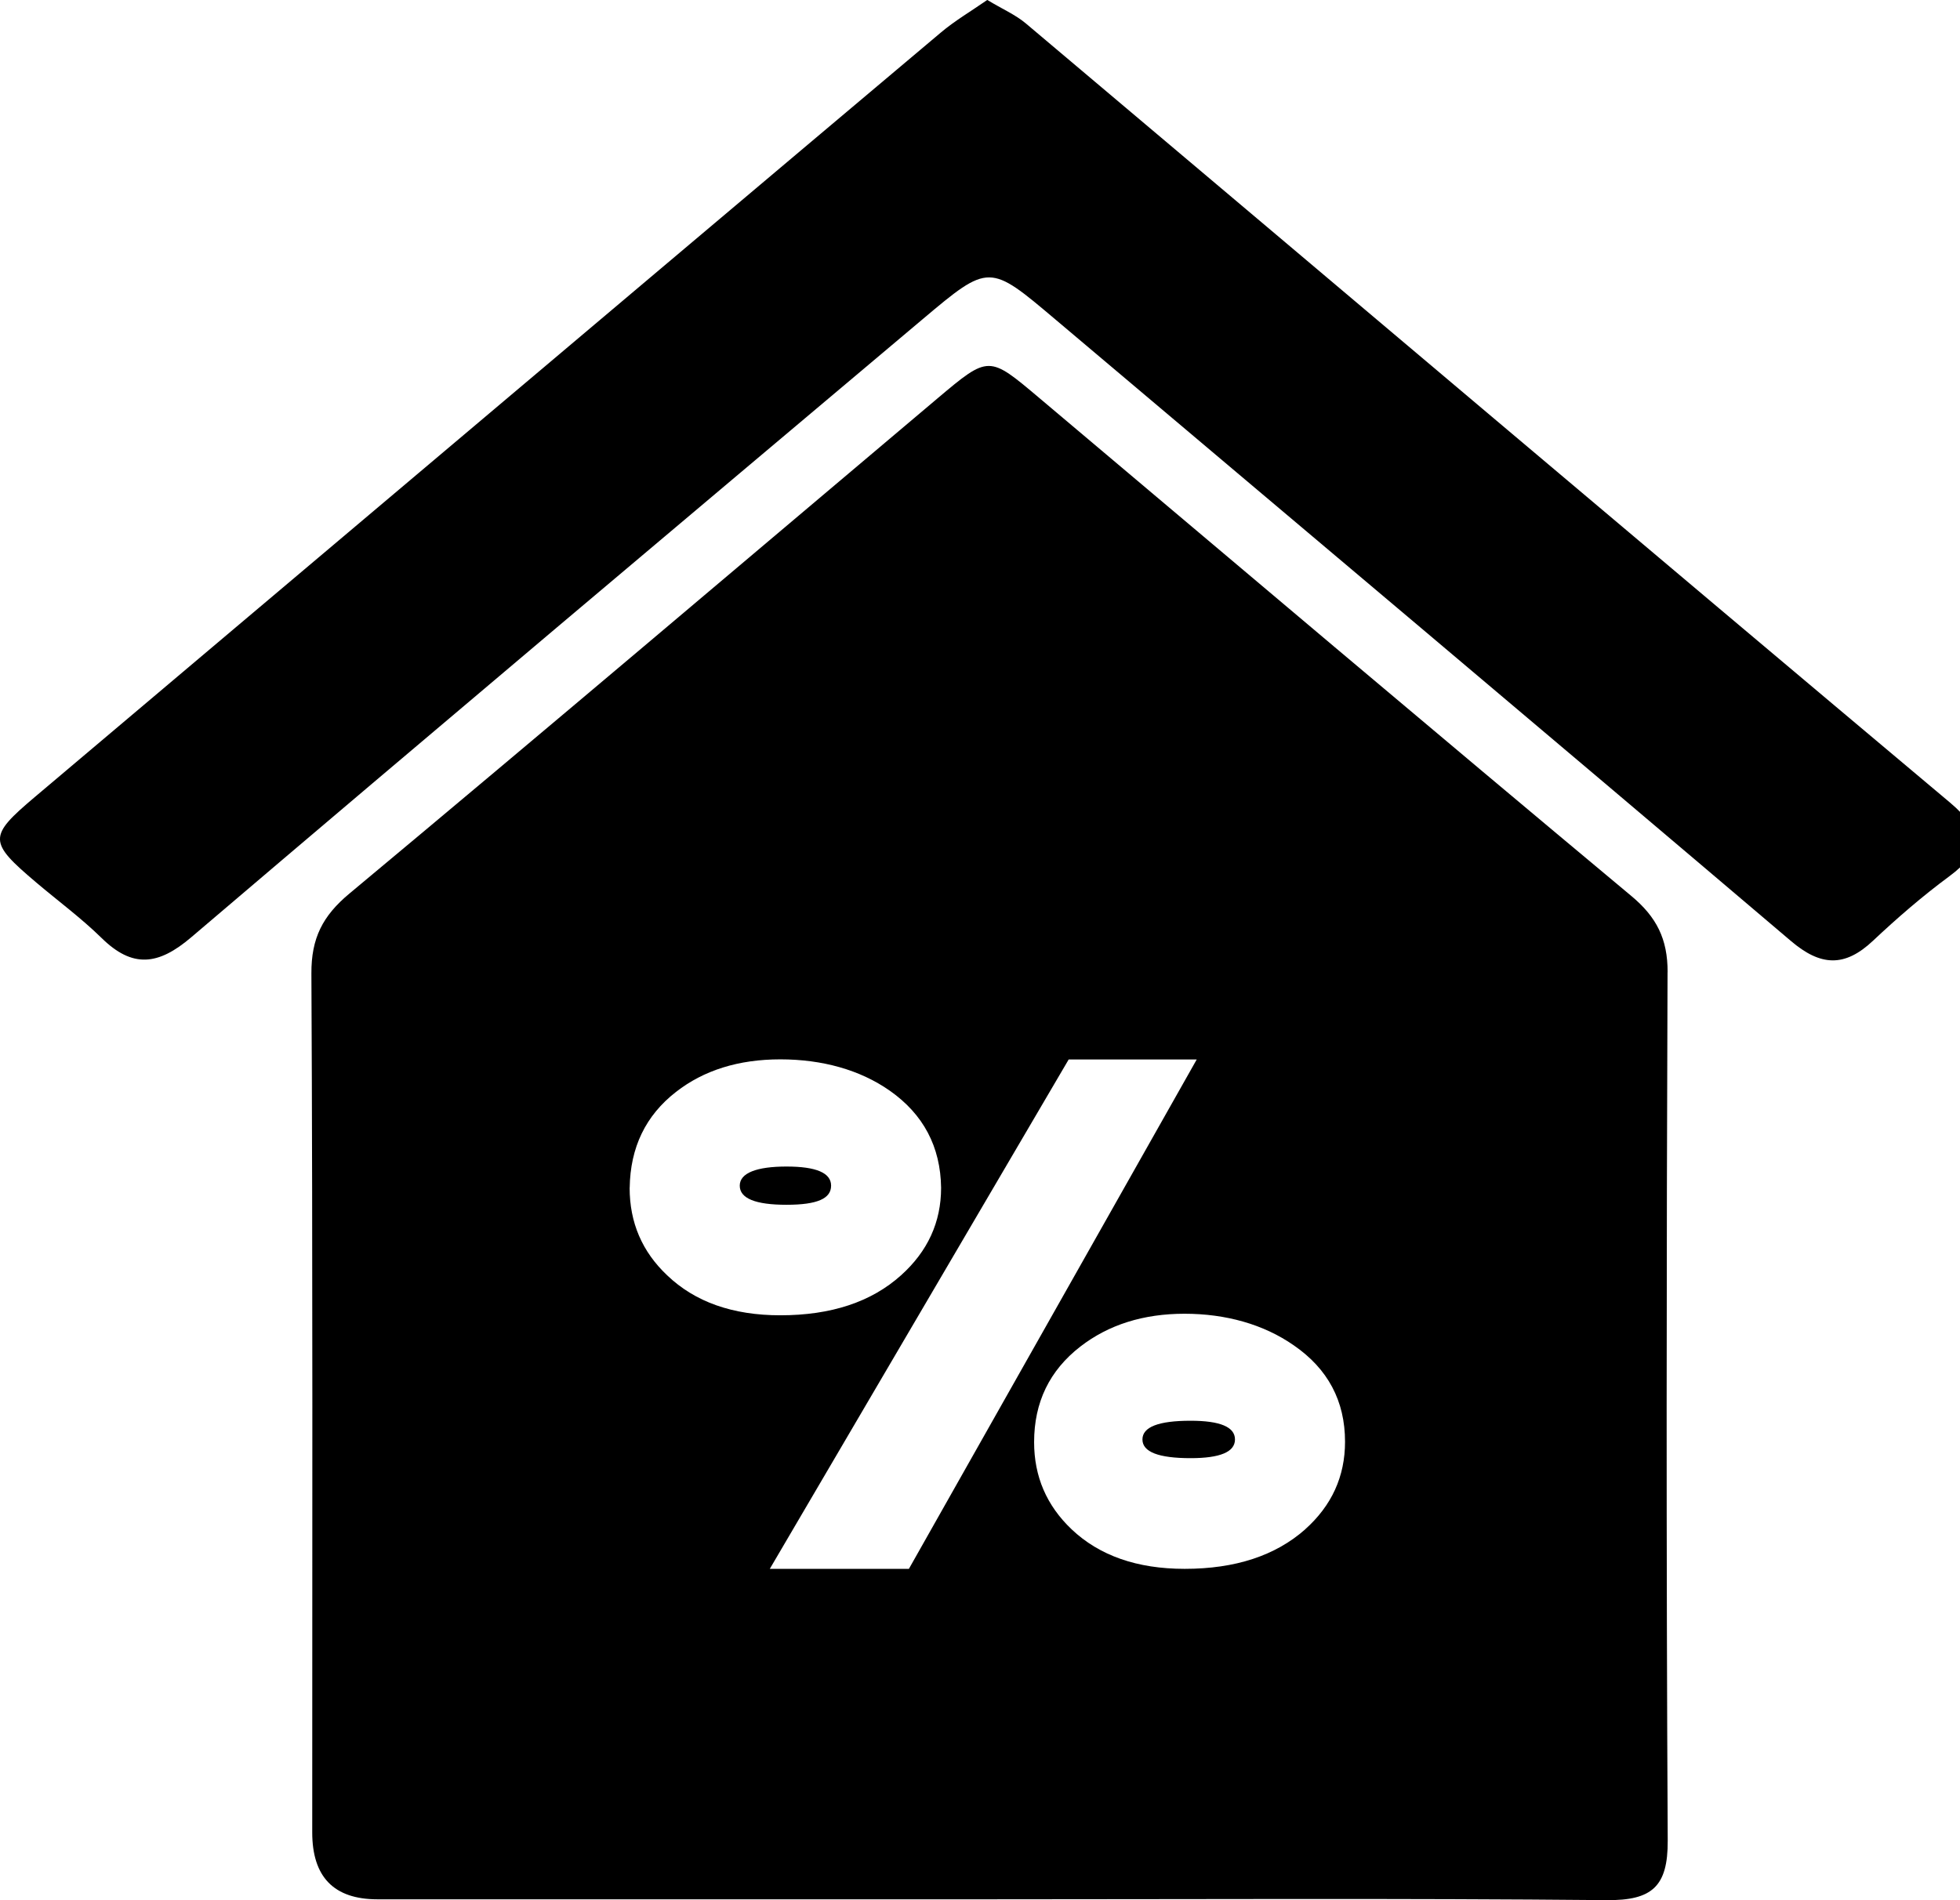
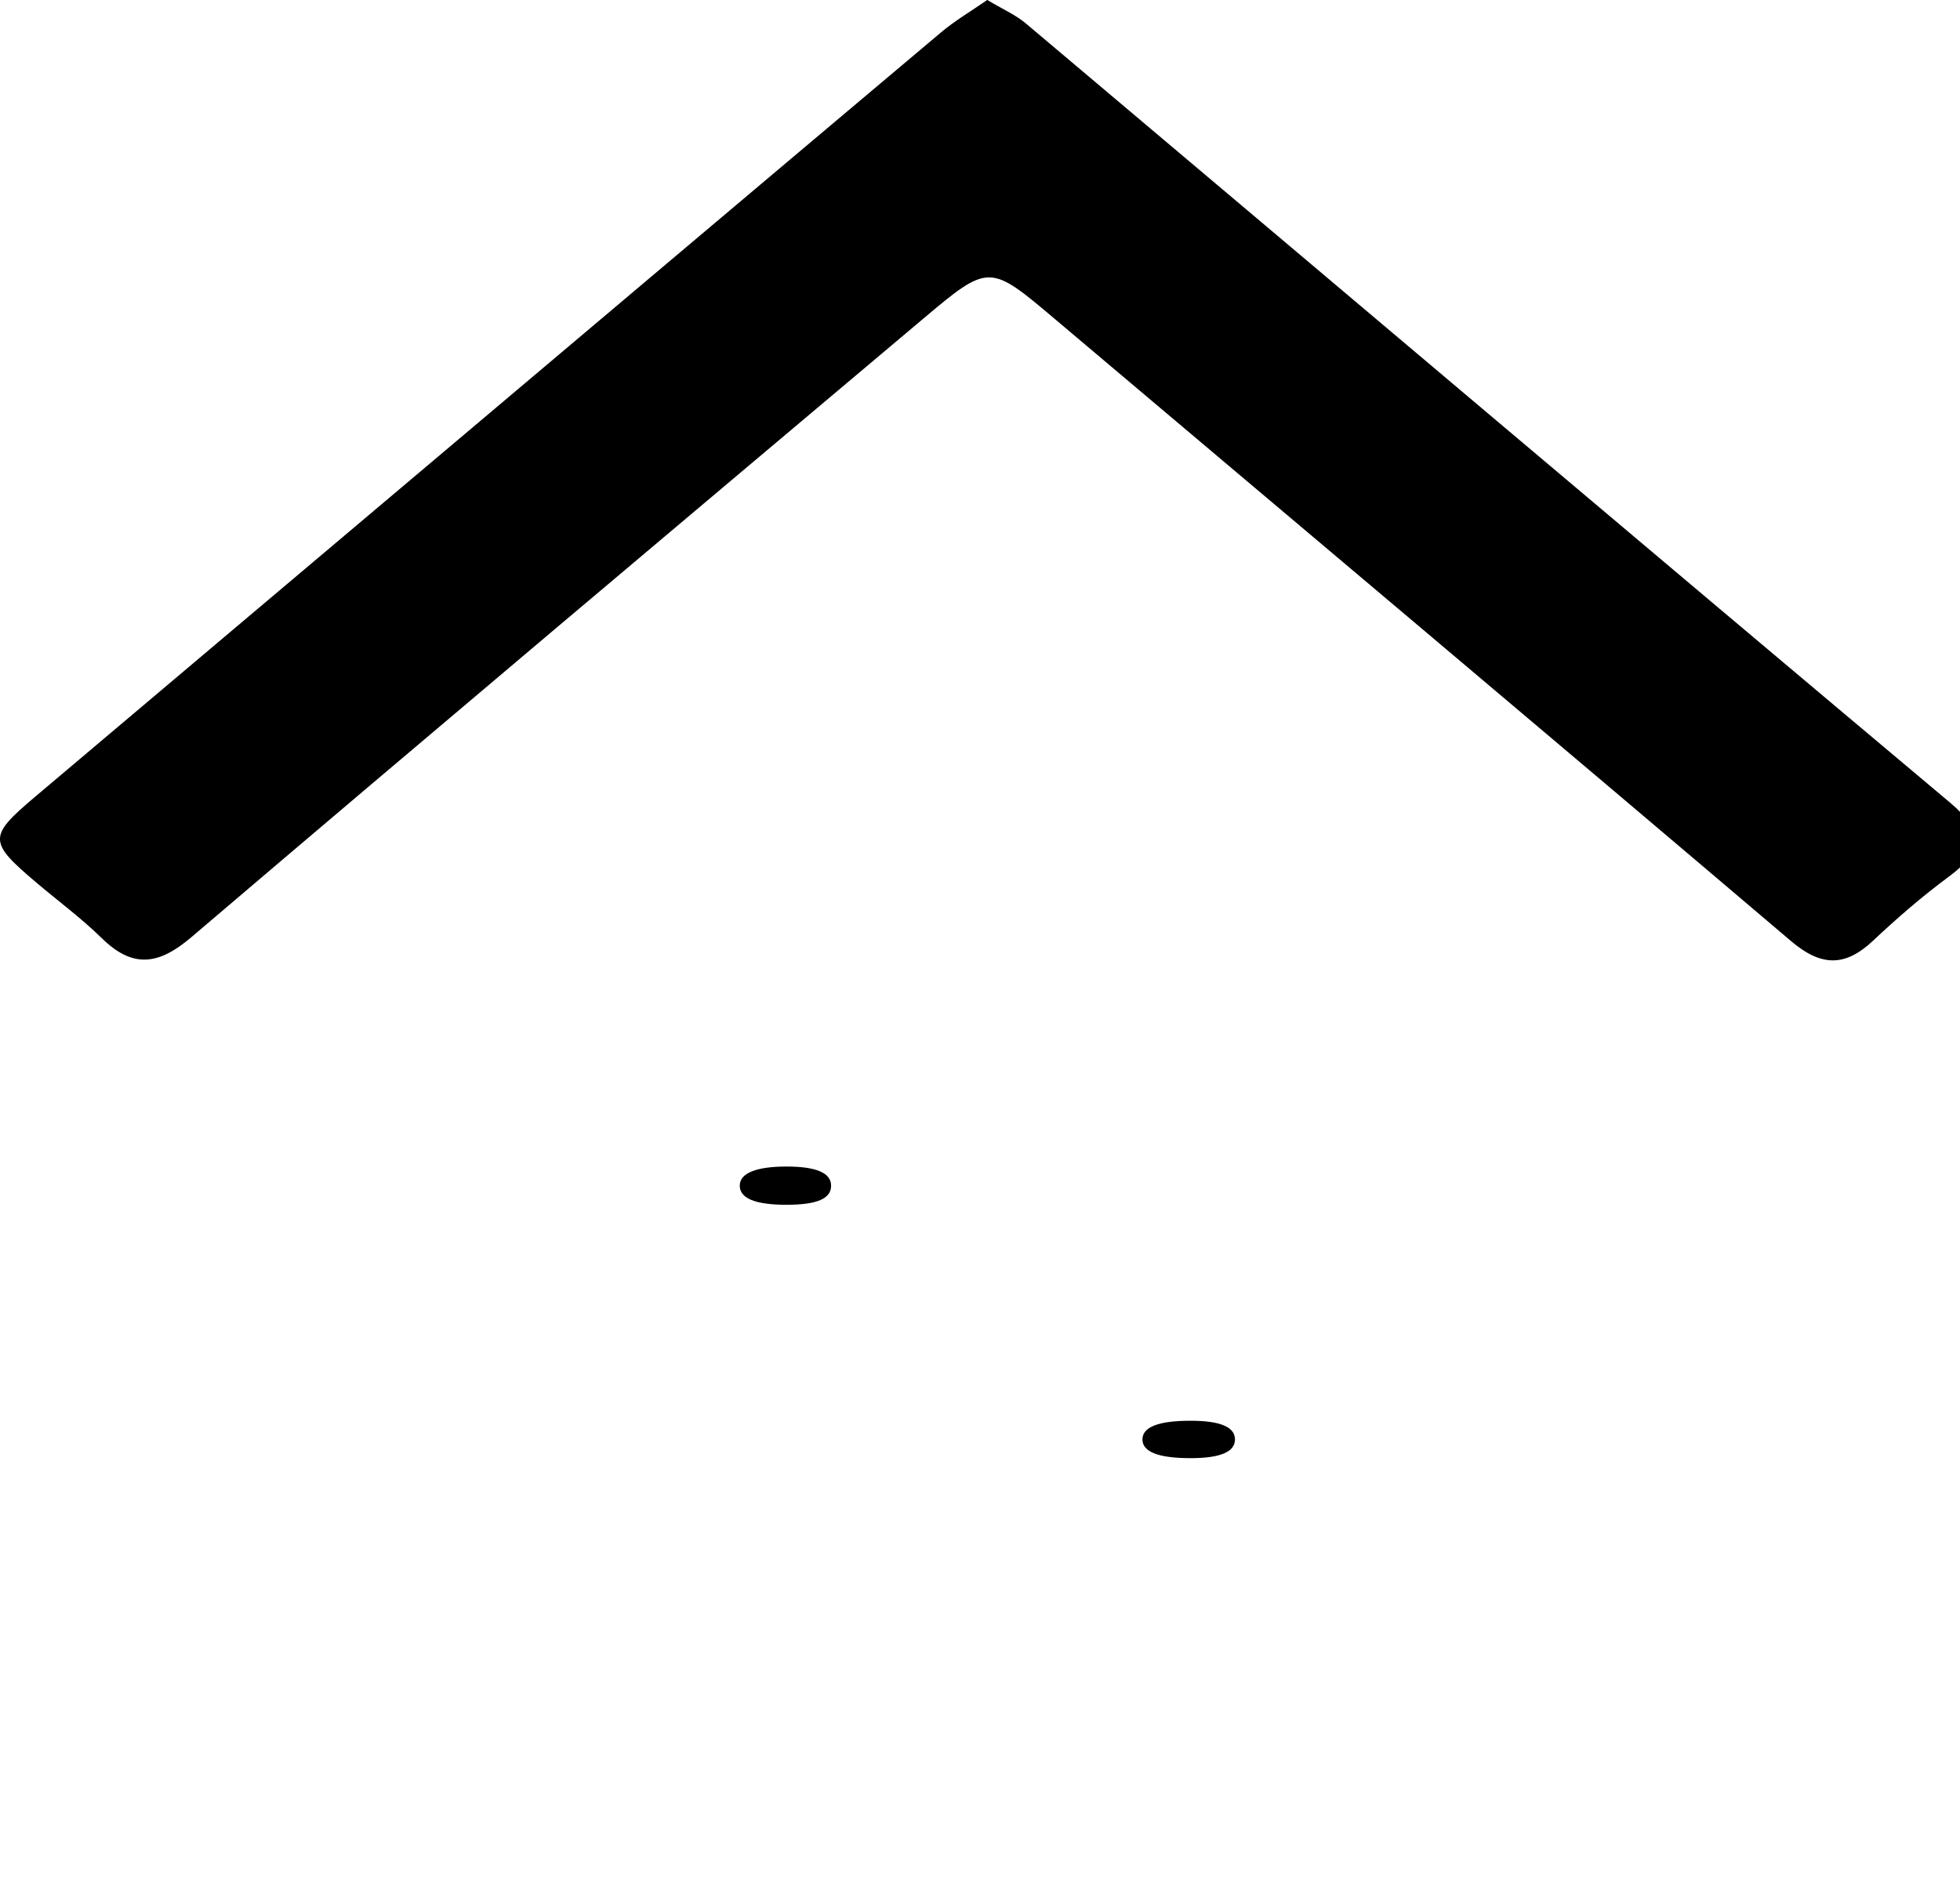
<svg xmlns="http://www.w3.org/2000/svg" height="32" viewBox="0 0 33 32" width="33">
  <path d="m16.624 0c.251.152.47.246.646.393 5.187 4.374 10.366 8.759 15.562 13.123.563.474.561.818-.017 1.245-.448.331-.873.699-1.28 1.082-.477.449-.882.431-1.386 0-4.116-3.498-8.251-6.975-12.377-10.461-1.113-.94-1.116-.952-2.237-.007-4.111 3.463-8.223 6.923-12.315 10.409-.556.474-.989.525-1.512.01-.341-.334-.729-.62-1.095-.93-.811-.687-.815-.775-.028-1.441 2.113-1.786 4.228-3.57 6.343-5.356 2.969-2.506 5.936-5.013 8.909-7.516.236-.2.506-.358.787-.553z" />
  <path d="m13.993 19.967c0-.215-.25-.322-.751-.322s-.787.108-.787.322.262.322.787.322.751-.107.751-.322z" />
  <path d="m20.046 23.926c-.541 0-.811.105-.811.315s.27.315.811.315c.498 0 .747-.105.747-.315s-.25-.315-.747-.315z" />
-   <path d="m28.077 16.373c.002-.561-.186-.932-.615-1.288-3.332-2.781-6.646-5.585-9.965-8.384-.849-.716-.847-.722-1.714.009-3.296 2.781-6.586 5.575-9.899 8.337-.453.377-.644.753-.641 1.347.024 4.822.014 9.644.014 14.465q0 1.125 1.095 1.126h10.309c3.463 0 6.927-.019 10.39.014.763.007 1.032-.227 1.028-1.002-.026-4.876-.021-9.749-.003-14.625zm-17.475 3.63c.009-.679.269-1.218.78-1.615.468-.365 1.054-.548 1.757-.548s1.34.176 1.841.527c.567.398.856.944.865 1.636 0 .58-.226 1.071-.675 1.474-.501.45-1.178.673-2.032.673-.801 0-1.436-.224-1.905-.673-.422-.398-.632-.889-.632-1.474zm4.703 6.417h-2.344l5.032-8.578h2.156l-4.846 8.578zm6.67-.665c-.501.443-1.176.665-2.029.665-.801 0-1.435-.222-1.903-.665-.422-.401-.632-.89-.632-1.469 0-.672.26-1.207.778-1.609.477-.369 1.063-.553 1.755-.553s1.33.177 1.839.532c.575.396.863.937.863 1.624 0 .584-.224 1.075-.673 1.476z" />
</svg>